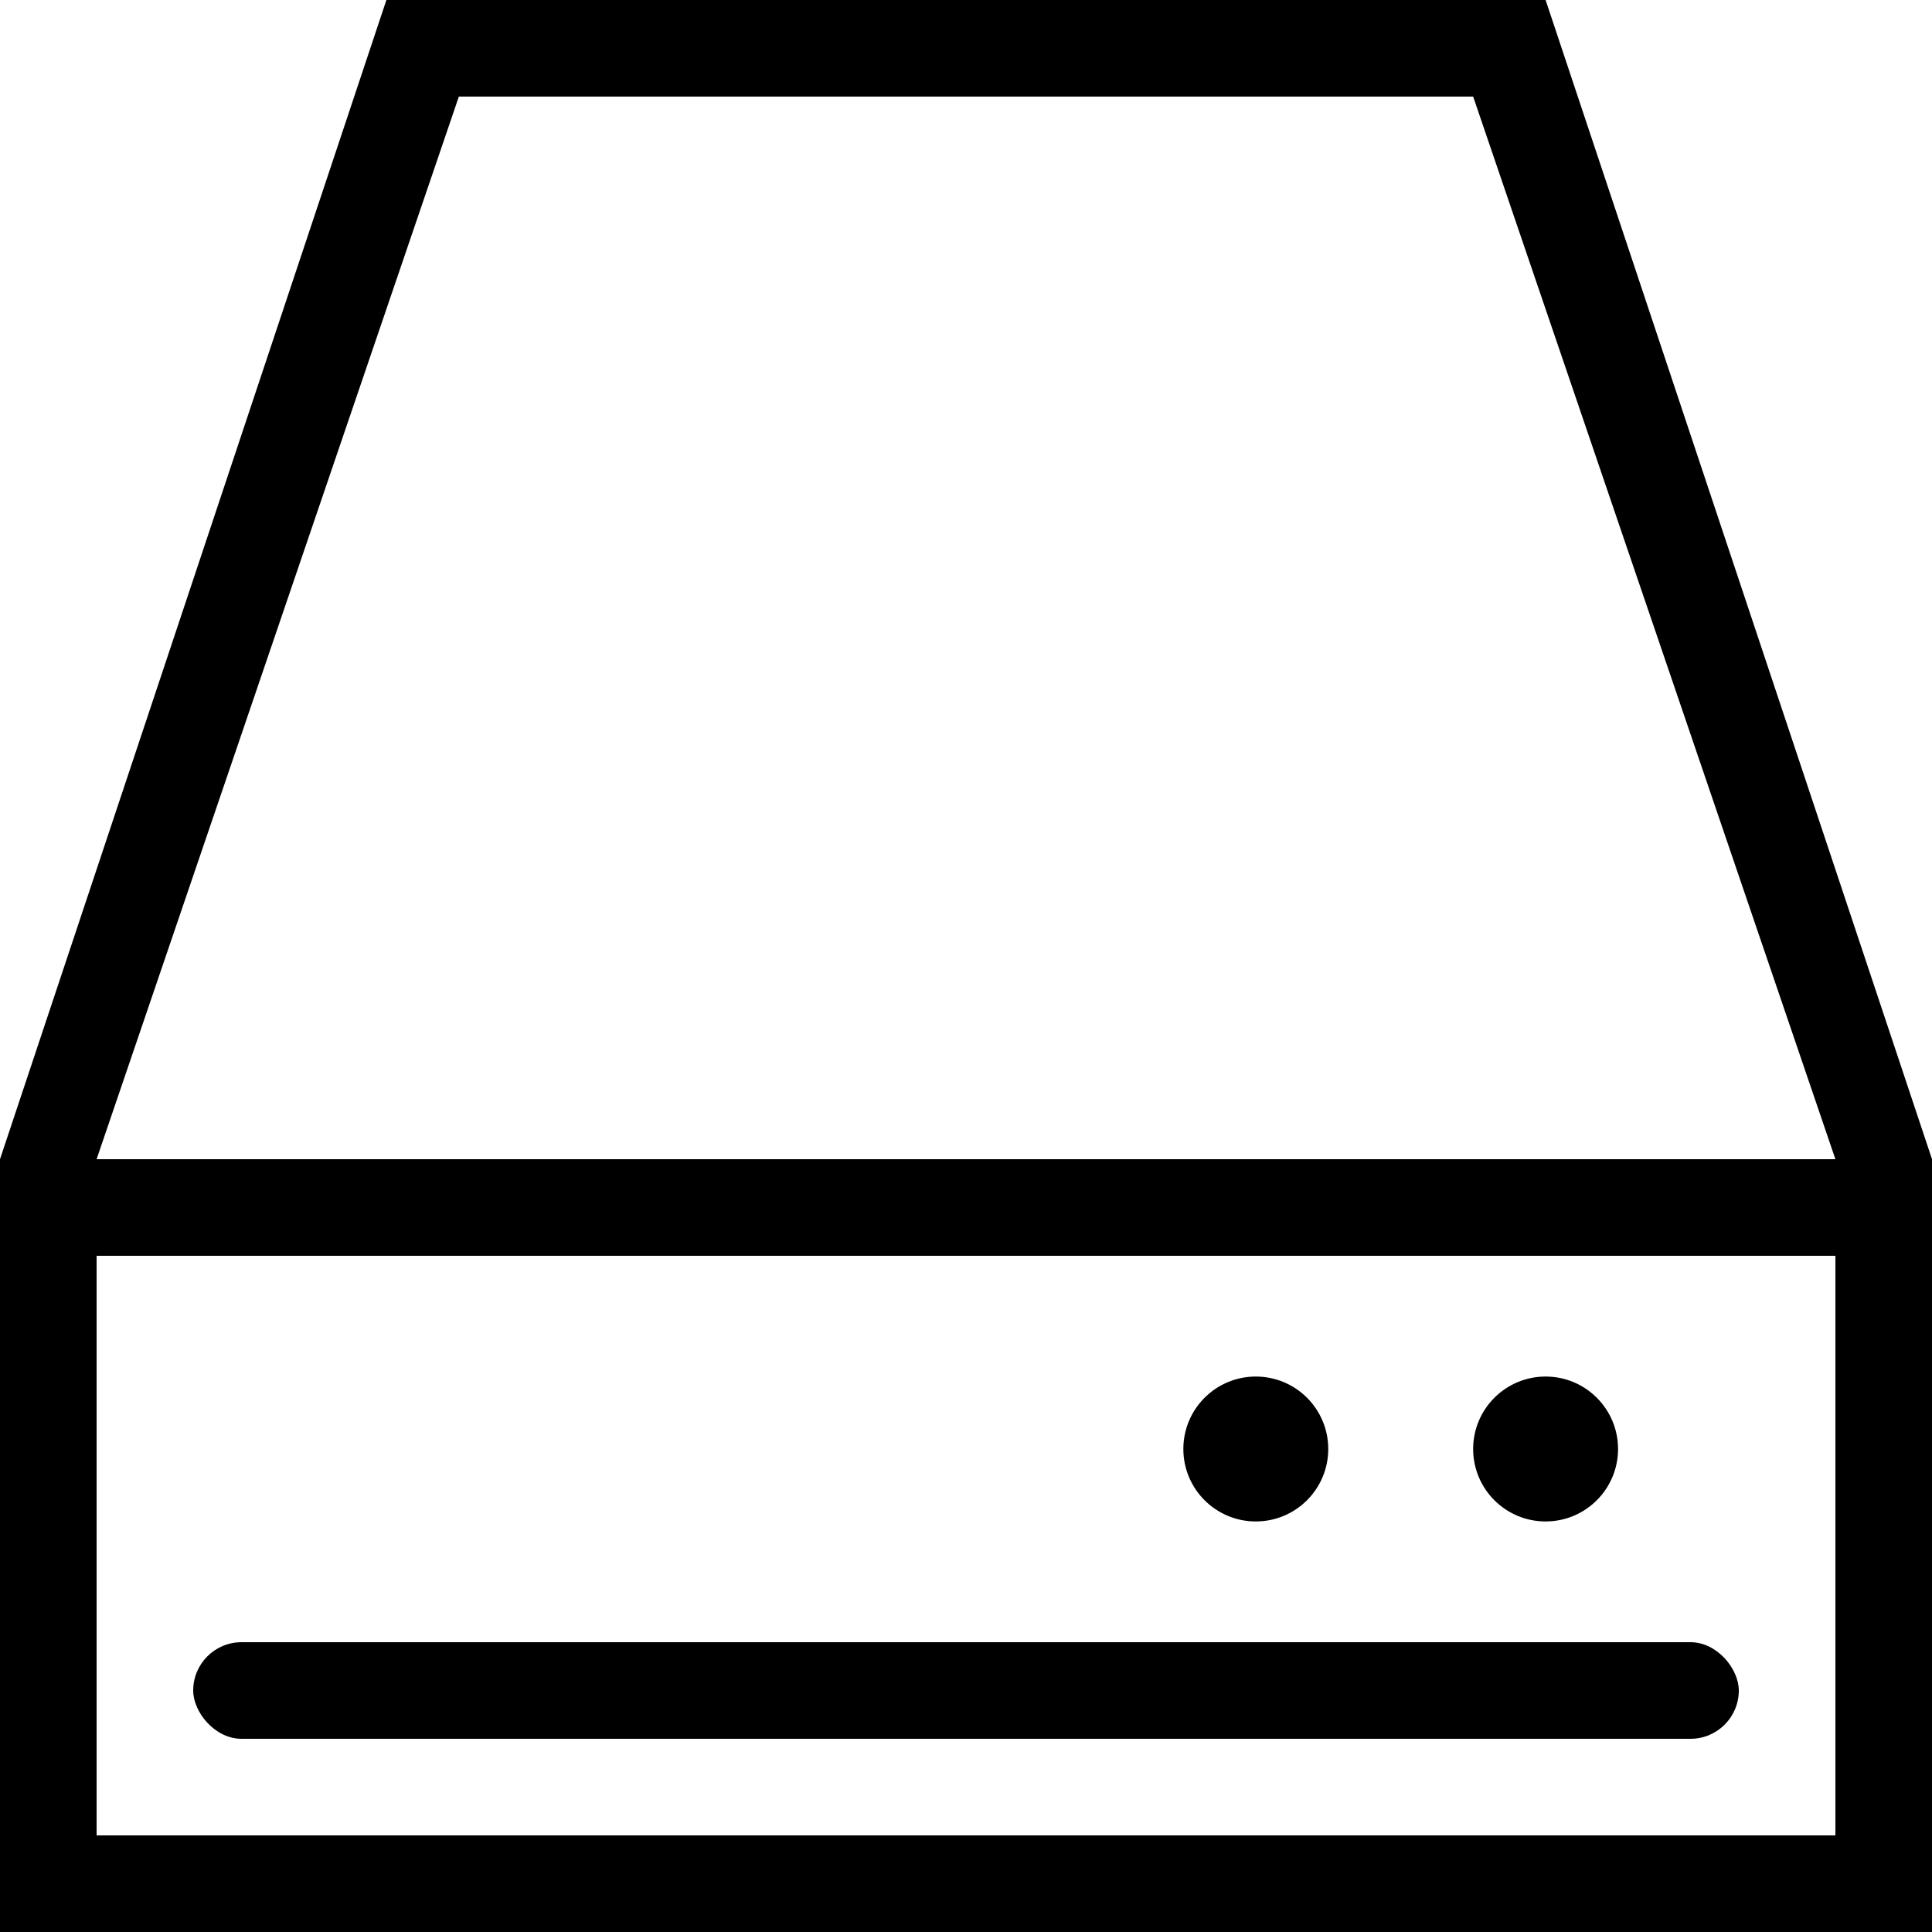
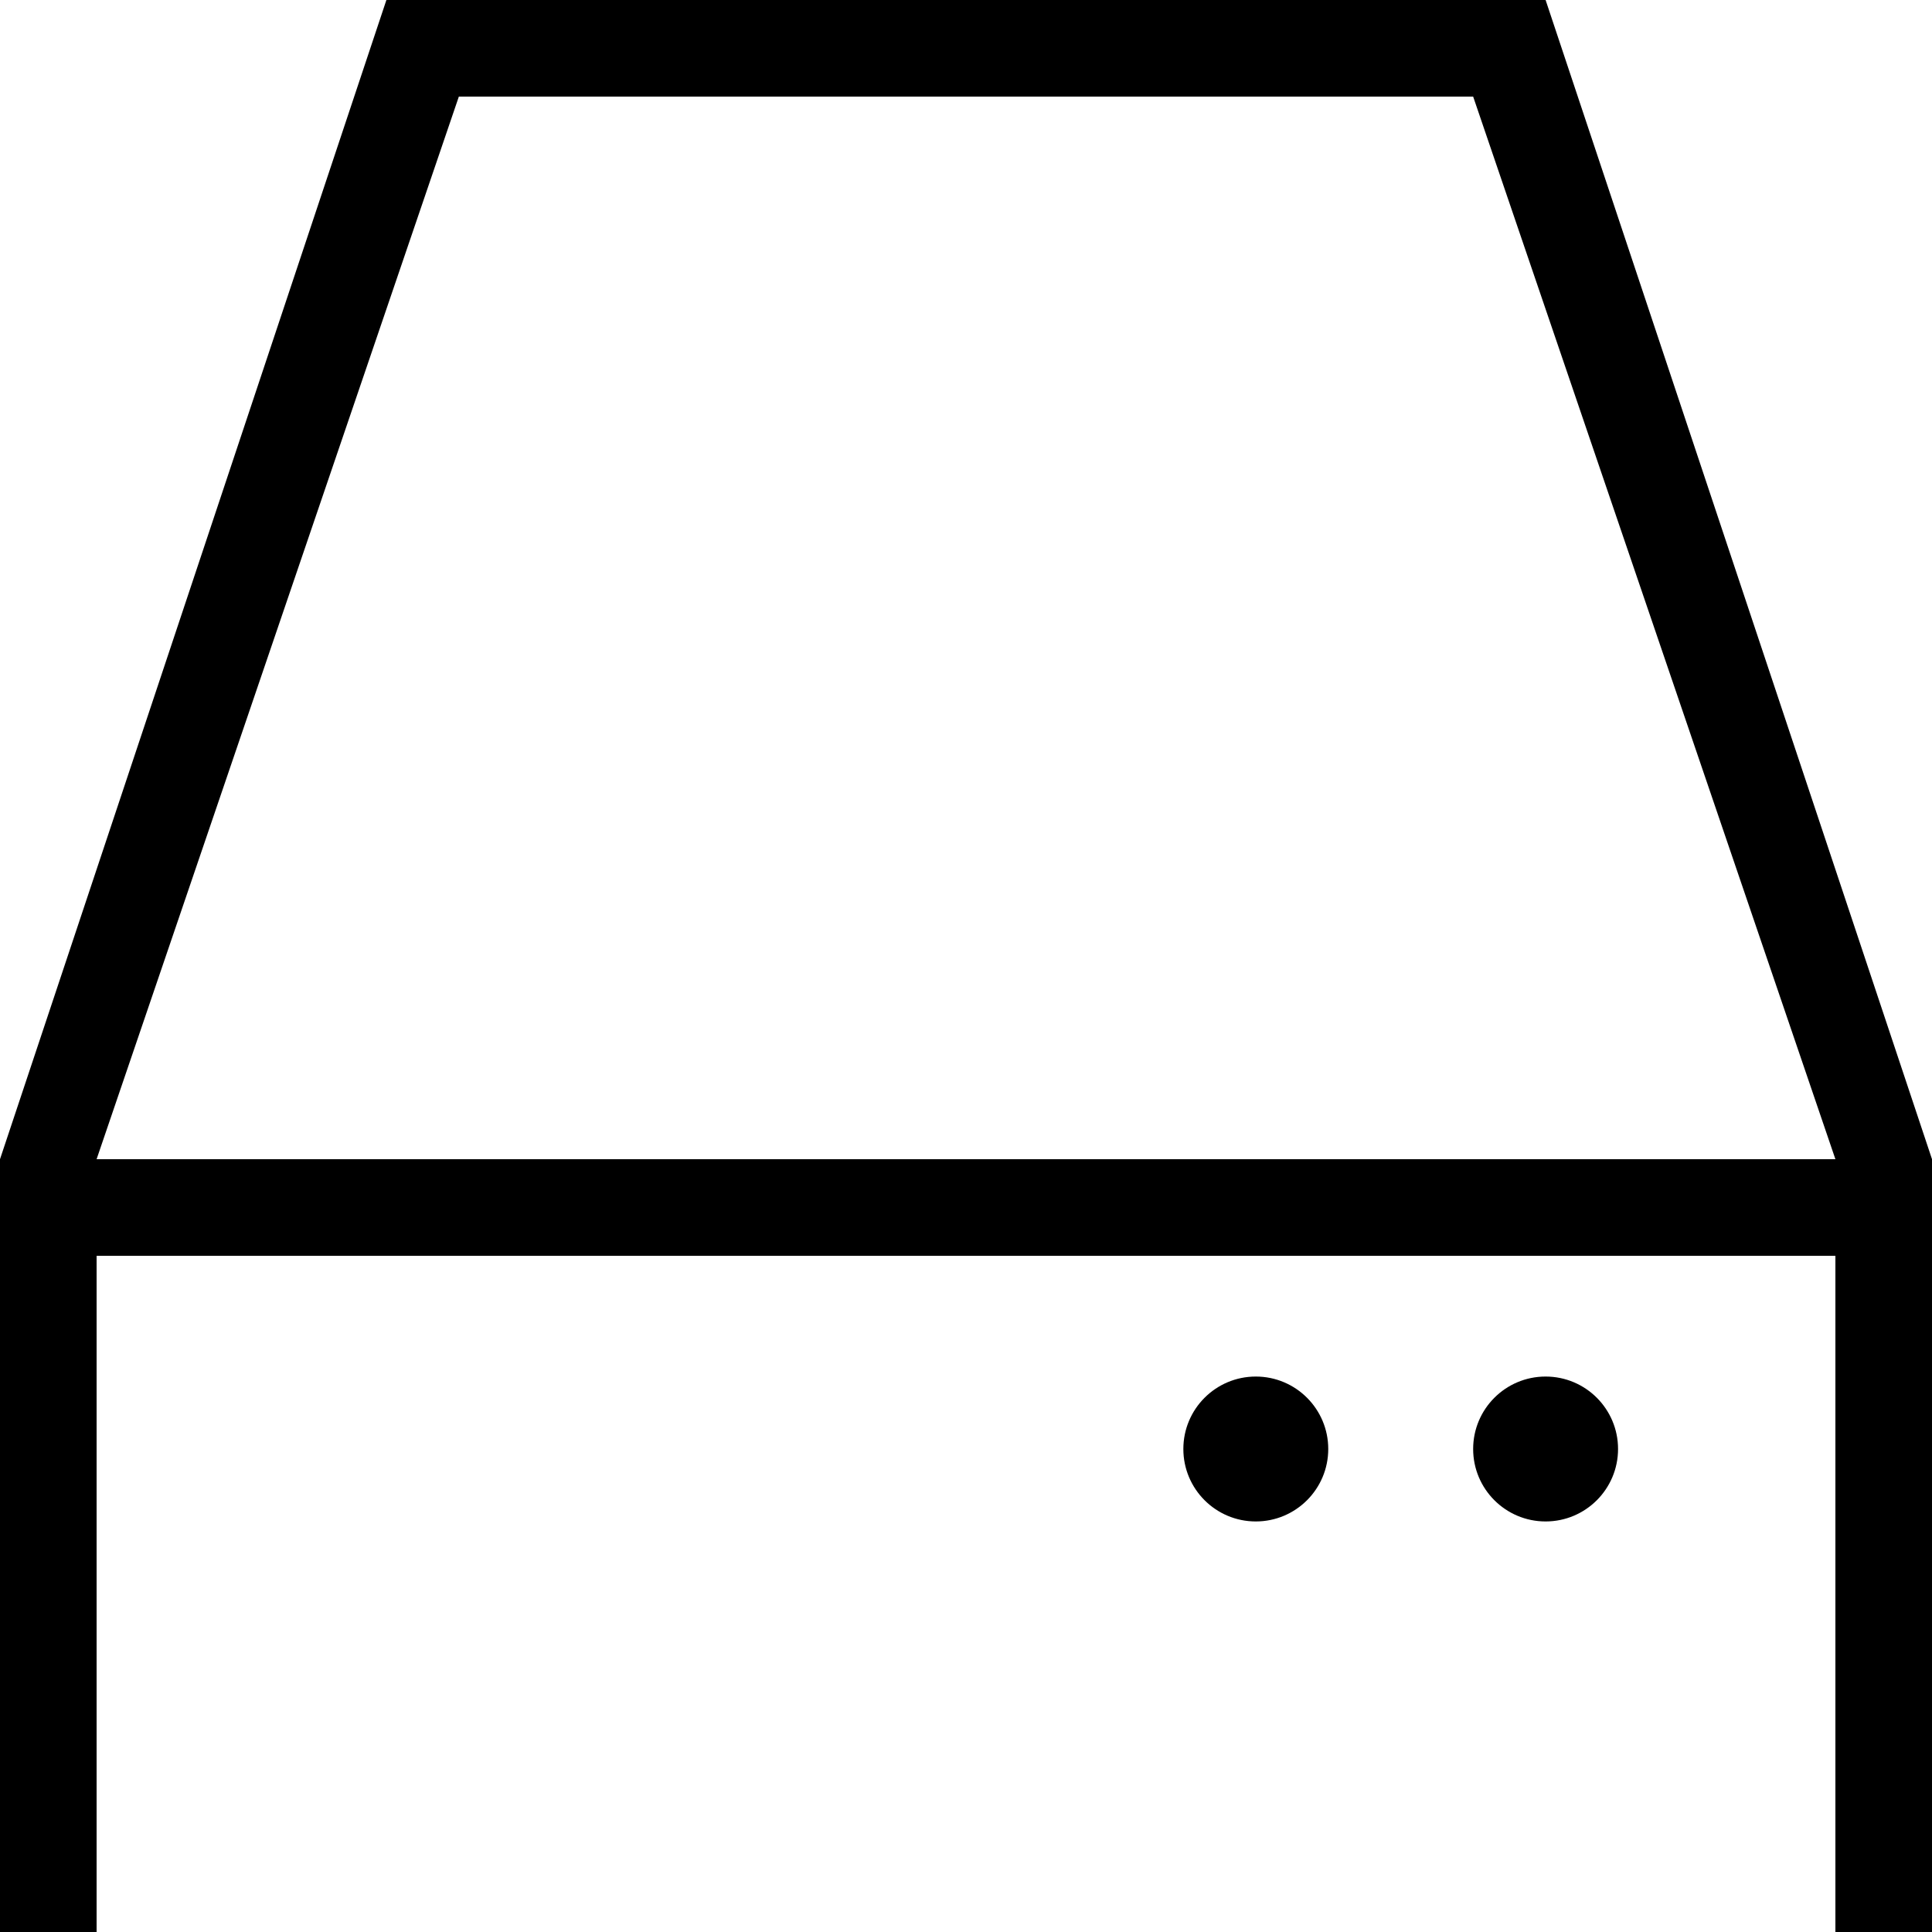
<svg xmlns="http://www.w3.org/2000/svg" width="400px" height="400px" viewBox="-200 -200 400 400" version="1.1" stroke="none" fill="#000000">
-   <rect x="-200" y="180" width="400" height="20" />
  <rect x="-200" y="40" width="400" height="20" />
  <rect x="-200" y="40" width="20" height="160" />
  <rect x="180" y="40" width="20" height="160" />
  <polygon points="-200,40 -120,-200 120,-200 200,40 180,40 105,-180 -105,-180 -180,40" />
  <circle cx="120" cy="100" r="15" />
  <circle cx="60" cy="100" r="15" />
-   <rect x="-160" y="140" width="320" height="20" rx="10" ry="10" />
</svg>